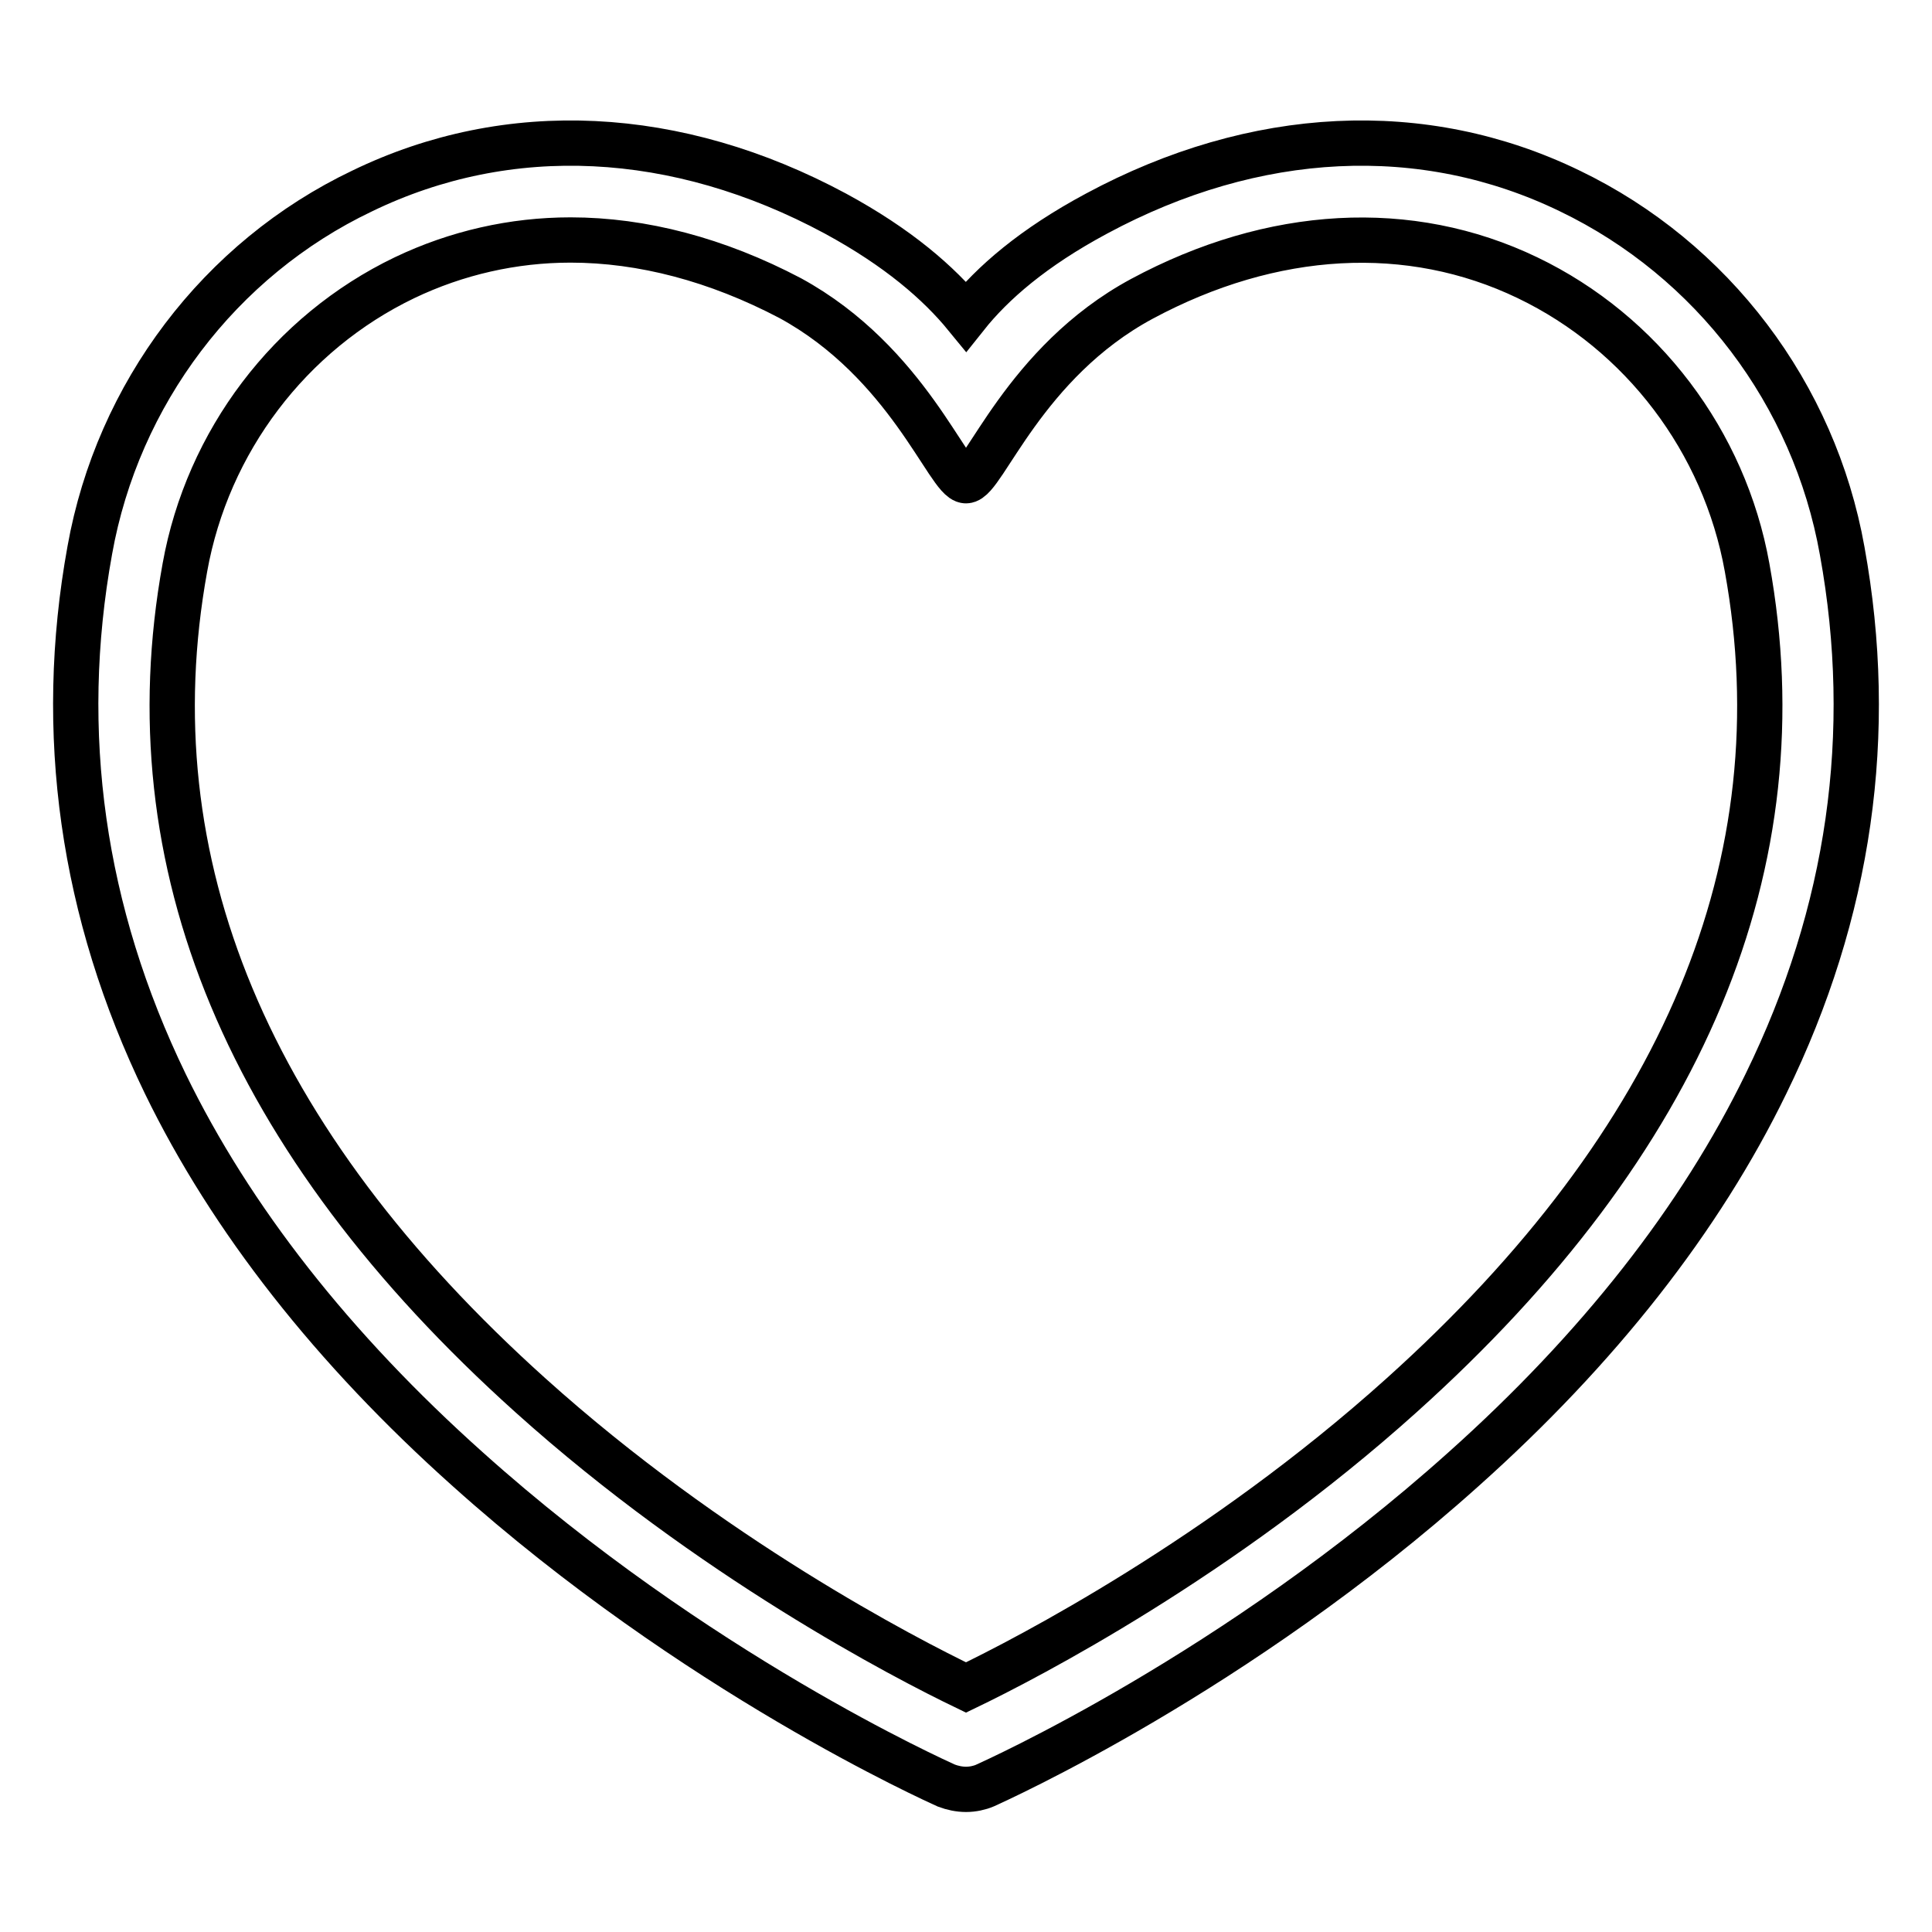
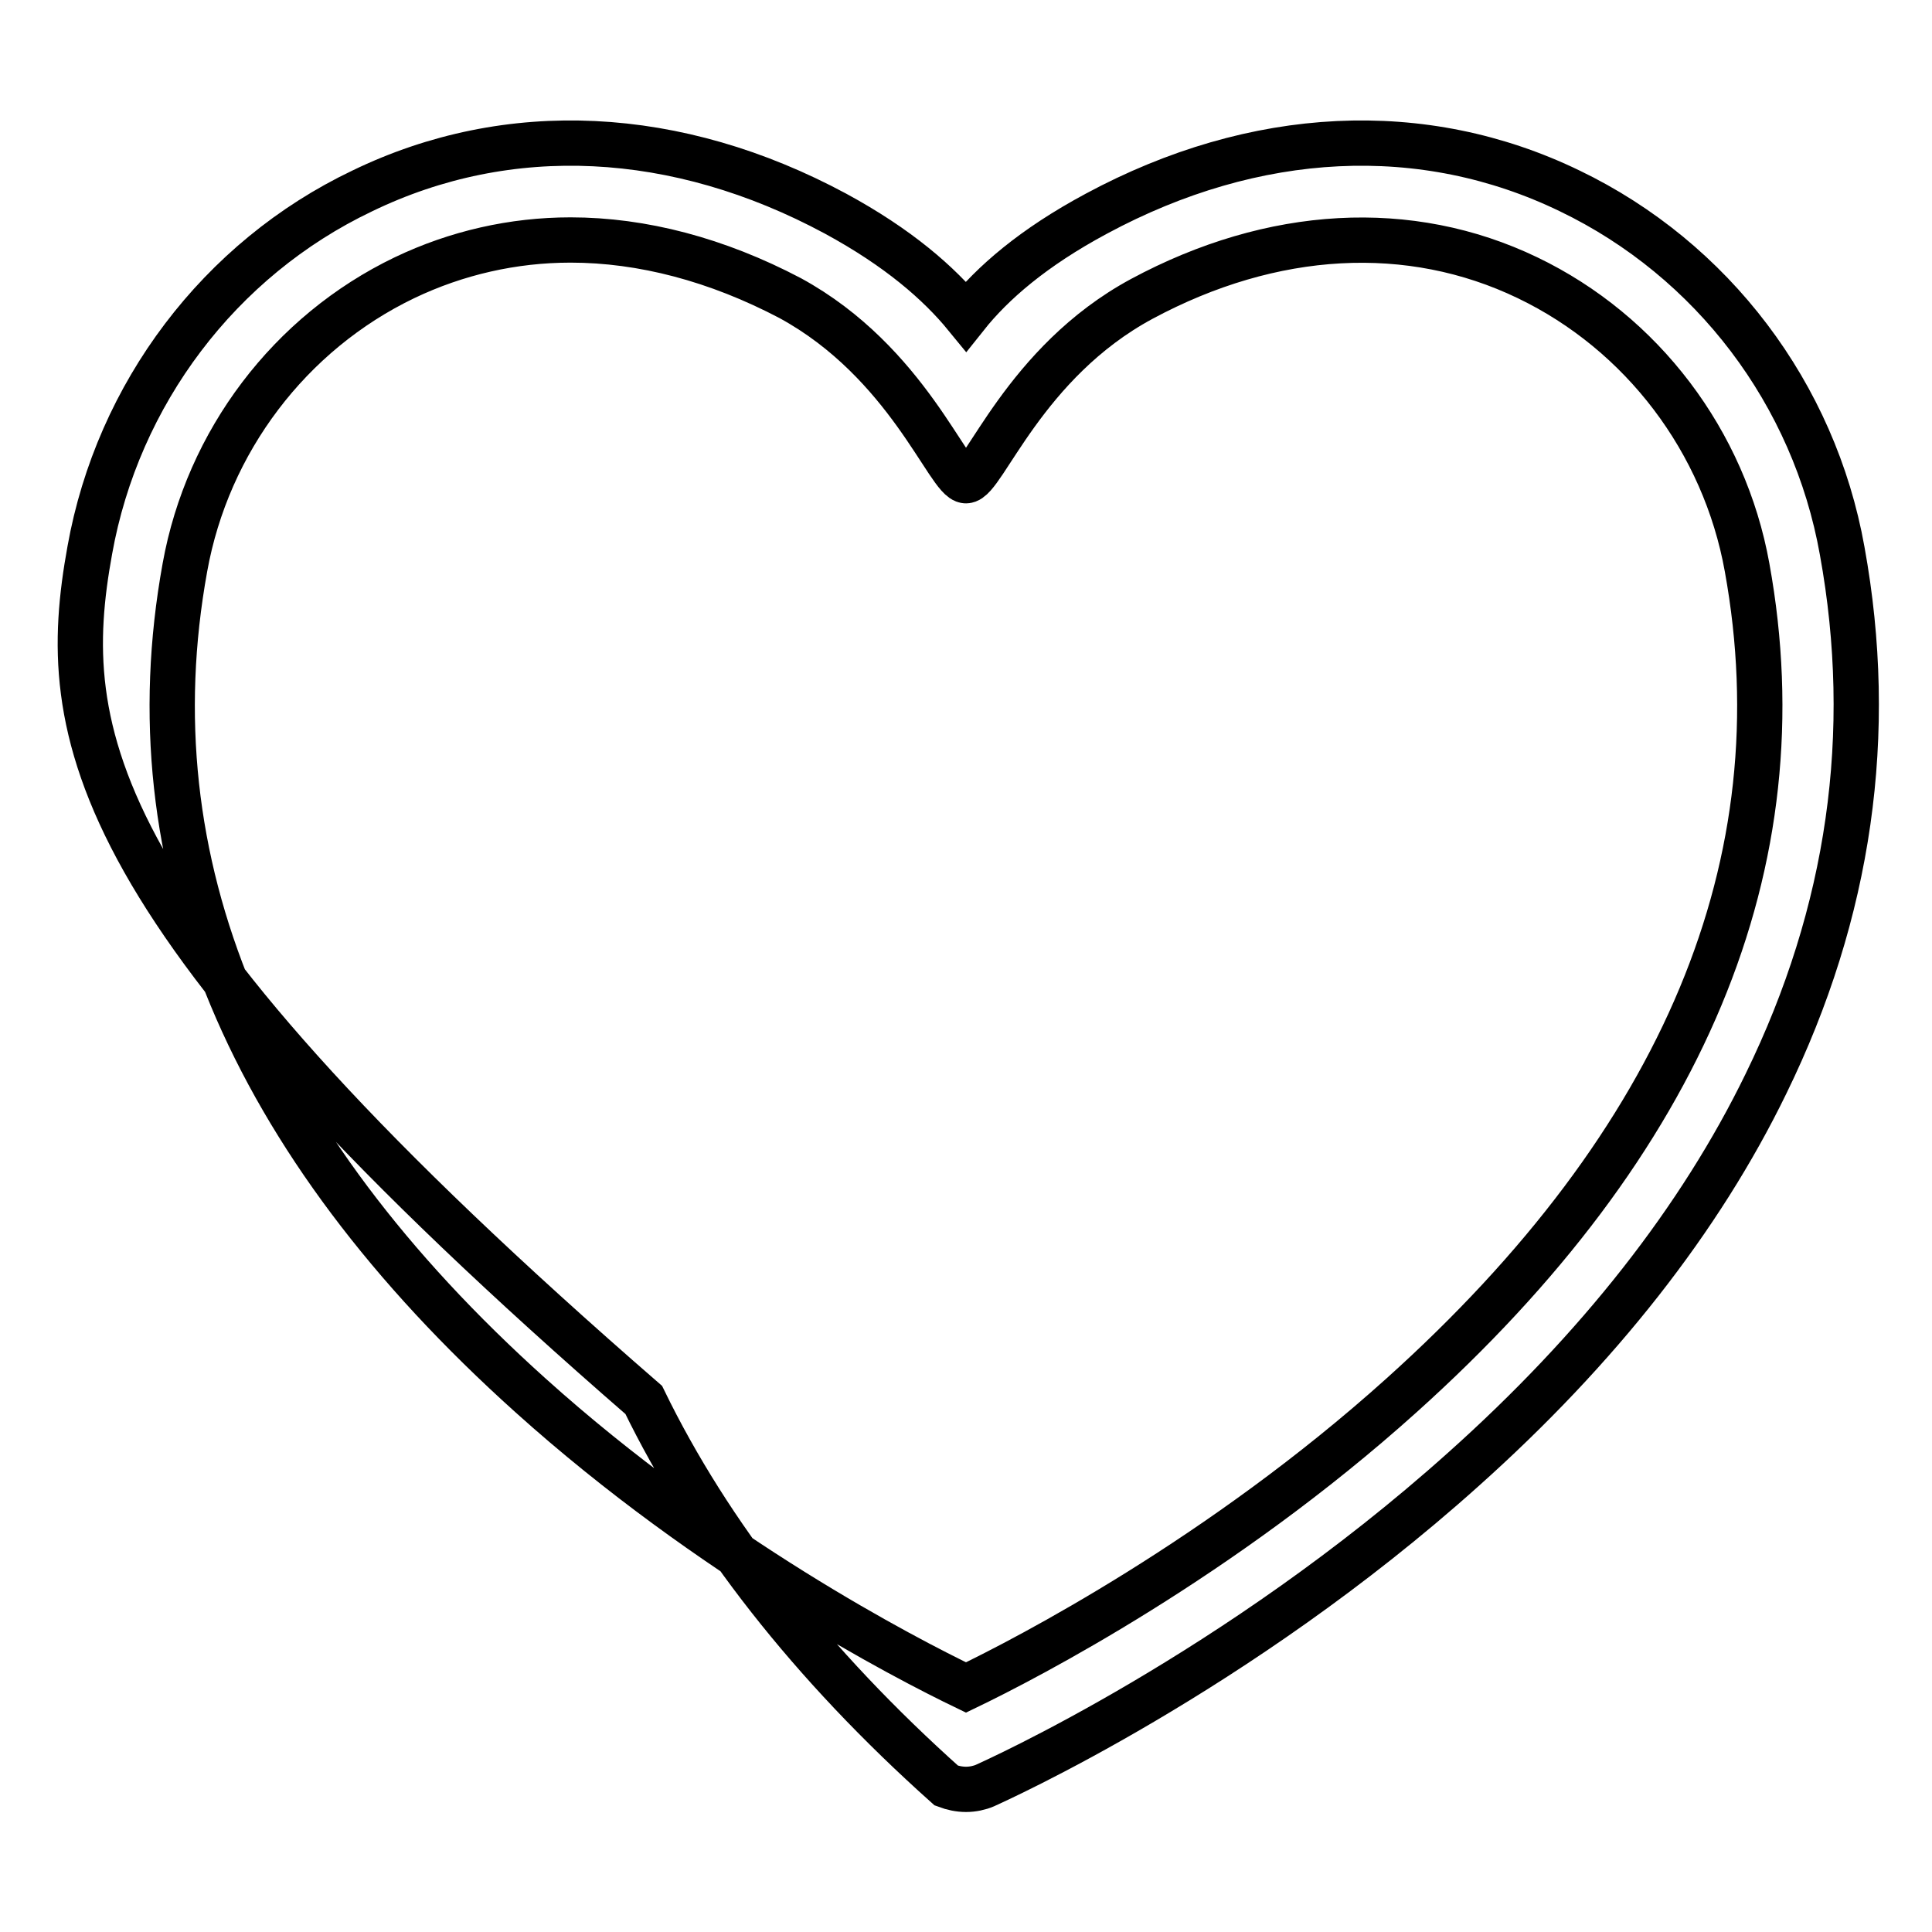
<svg xmlns="http://www.w3.org/2000/svg" version="1.1" x="0px" y="0px" viewBox="0 0 256 256" enable-background="new 0 0 256 256" xml:space="preserve">
  <g>
-     <path stroke-width="6" fill-opacity="0" stroke="#000000" d="M128,237.1c-0.9,0-1.8-0.2-2.6-0.5c-1.3-0.6-33.3-14.9-63.4-41.9c-17.9-16-31.4-33.2-40.1-51.1 C10.9,120.9,7.5,97.1,11.9,72.9C15.6,52.2,29.1,34.3,48,25.3c19.4-9.4,41.7-8.3,62.7,3c8.3,4.5,13.7,9.2,17.3,13.6 c3.5-4.4,8.9-9.1,17.3-13.6c21-11.3,43.3-12.4,62.7-3c18.9,9.1,32.4,26.9,36.1,47.7c4.4,24.2,1,47.9-10.1,70.6 c-8.7,17.9-22.2,35.1-40.1,51.1c-30.1,27-62.1,41.3-63.4,41.9C129.8,236.9,128.9,237.1,128,237.1z M75.6,31.8c-7.6,0-15.1,1.7-22,5 c-15.2,7.3-26.1,21.7-29.1,38.4c-7.1,39.1,8.3,76,45.8,109.7c23.9,21.5,49.6,34.8,57.7,38.7c8.1-3.9,33.8-17.2,57.7-38.7 c37.5-33.7,52.9-70.6,45.8-109.7c-3-16.7-13.9-31.1-29.1-38.4c-15.6-7.5-33.8-6.5-51.1,2.8C135.7,48,130.3,63.7,128,63.7 c-2.3,0-7.7-15.7-23.3-24.2C95,34.4,85.1,31.8,75.6,31.8z" />
+     <path stroke-width="6" fill-opacity="0" stroke="#000000" d="M128,237.1c-0.9,0-1.8-0.2-2.6-0.5c-17.9-16-31.4-33.2-40.1-51.1 C10.9,120.9,7.5,97.1,11.9,72.9C15.6,52.2,29.1,34.3,48,25.3c19.4-9.4,41.7-8.3,62.7,3c8.3,4.5,13.7,9.2,17.3,13.6 c3.5-4.4,8.9-9.1,17.3-13.6c21-11.3,43.3-12.4,62.7-3c18.9,9.1,32.4,26.9,36.1,47.7c4.4,24.2,1,47.9-10.1,70.6 c-8.7,17.9-22.2,35.1-40.1,51.1c-30.1,27-62.1,41.3-63.4,41.9C129.8,236.9,128.9,237.1,128,237.1z M75.6,31.8c-7.6,0-15.1,1.7-22,5 c-15.2,7.3-26.1,21.7-29.1,38.4c-7.1,39.1,8.3,76,45.8,109.7c23.9,21.5,49.6,34.8,57.7,38.7c8.1-3.9,33.8-17.2,57.7-38.7 c37.5-33.7,52.9-70.6,45.8-109.7c-3-16.7-13.9-31.1-29.1-38.4c-15.6-7.5-33.8-6.5-51.1,2.8C135.7,48,130.3,63.7,128,63.7 c-2.3,0-7.7-15.7-23.3-24.2C95,34.4,85.1,31.8,75.6,31.8z" />
  </g>
</svg>